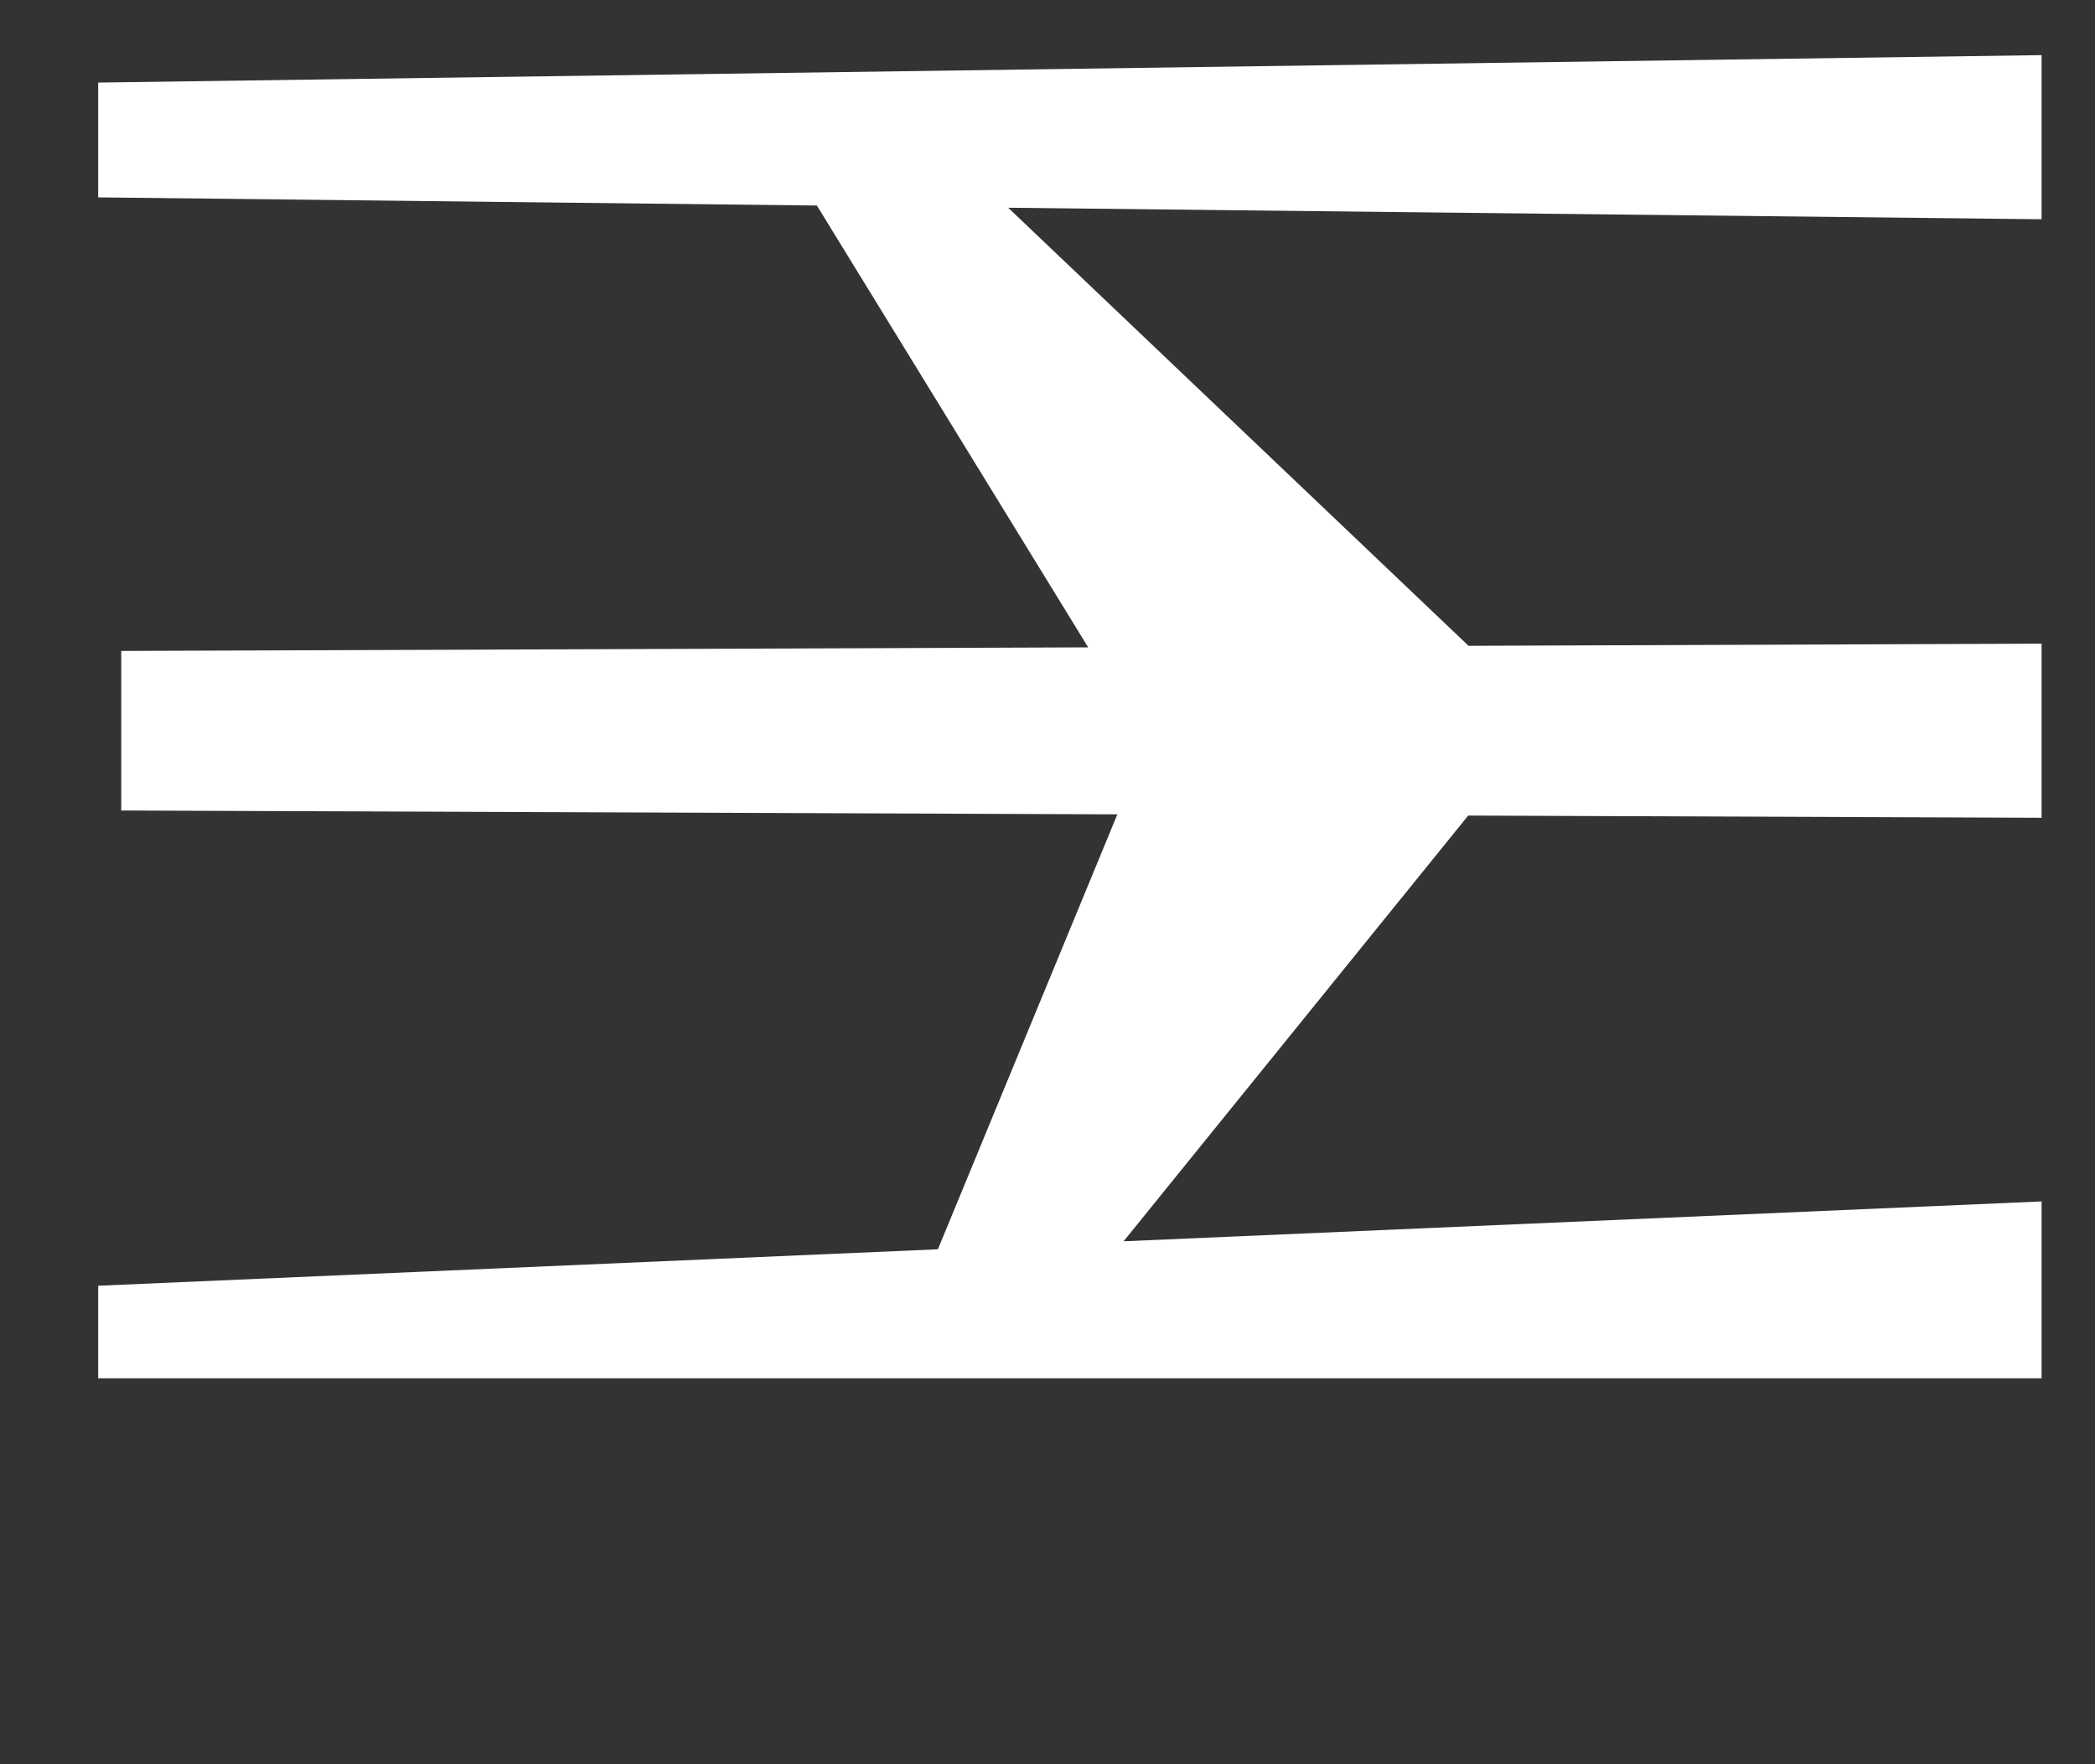
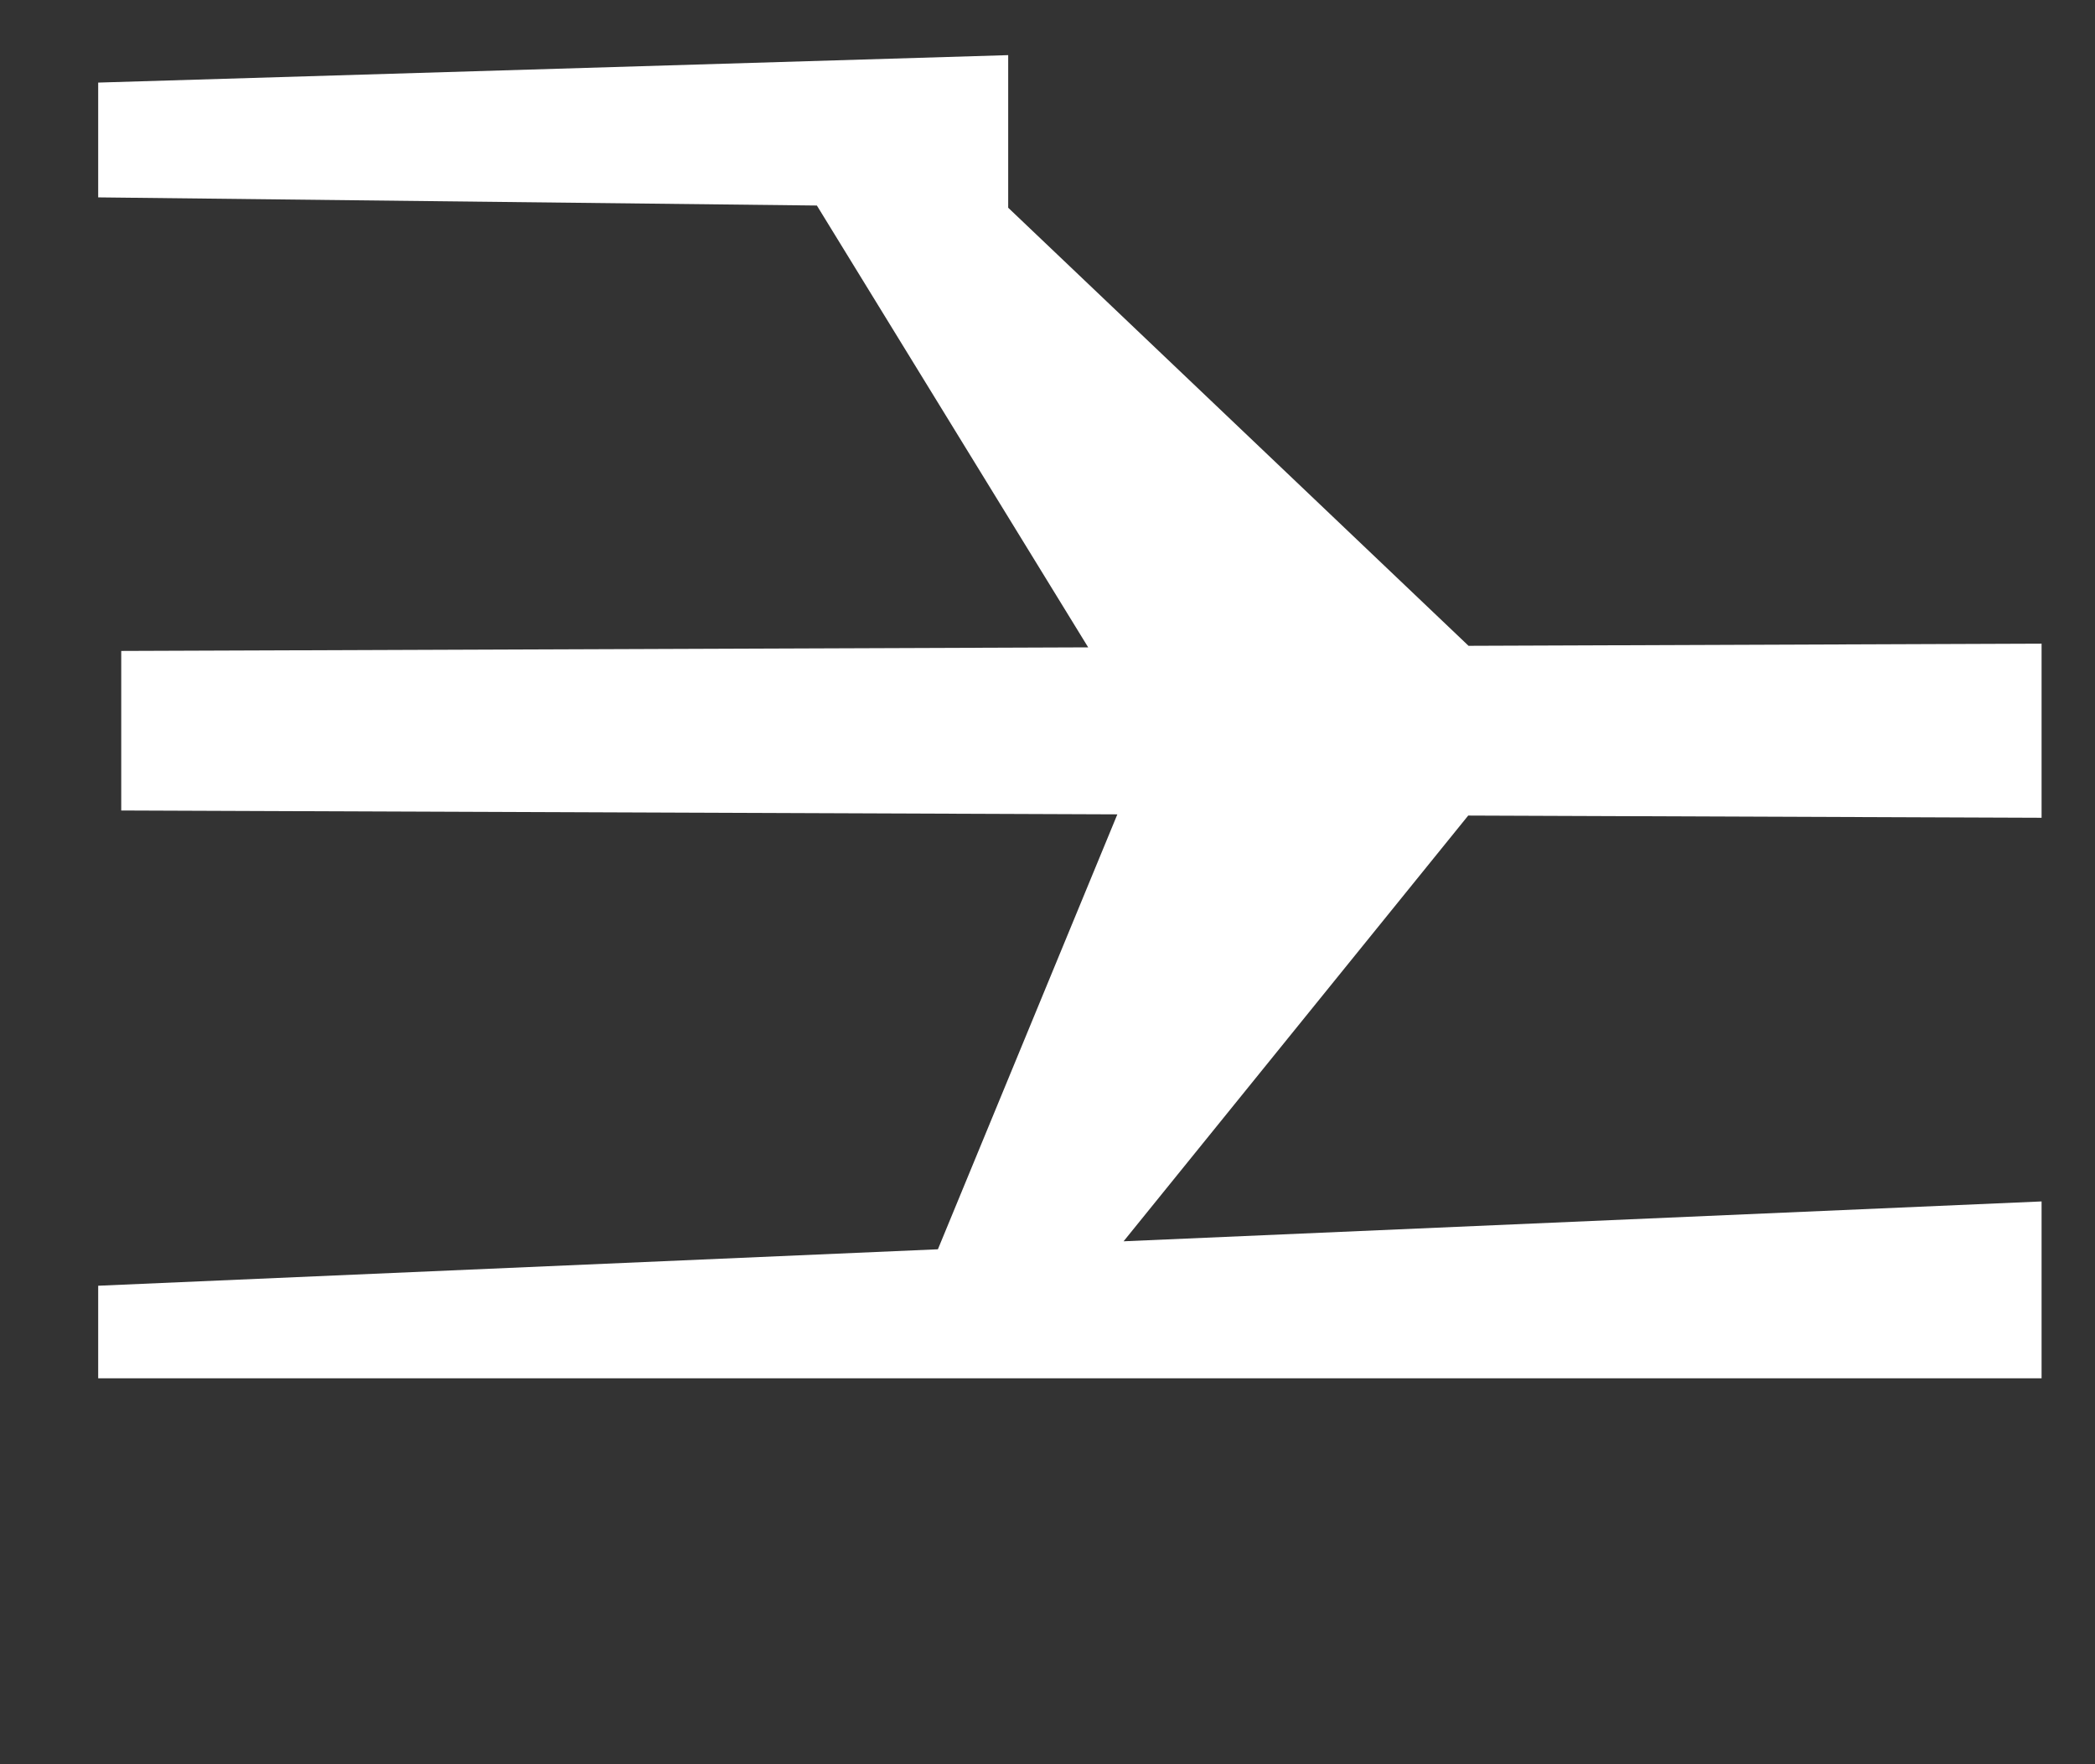
<svg xmlns="http://www.w3.org/2000/svg" width="38" height="32" viewBox="0 0 38 32" fill="none">
  <rect x="0" y="0" width="38" height="32" fill="#333333" stroke="none" />
  <g id="Frame 1216182457">
-     <path id="Vector" d="M1.781 25H37.031V21.792L20.38 22.515L26.631 14.793L37.031 14.833V11.675L26.637 11.714L18.287 3.768L37.031 3.977V1L1.781 1.498V3.58L14.817 3.728L19.738 11.742L2.199 11.807V14.701L20.267 14.771L17.012 22.66L1.781 23.321V25Z" fill="white" />
+     <path id="Vector" d="M1.781 25H37.031V21.792L20.38 22.515L26.631 14.793L37.031 14.833V11.675L26.637 11.714L18.287 3.768V1L1.781 1.498V3.58L14.817 3.728L19.738 11.742L2.199 11.807V14.701L20.267 14.771L17.012 22.66L1.781 23.321V25Z" fill="white" />
  </g>
</svg>